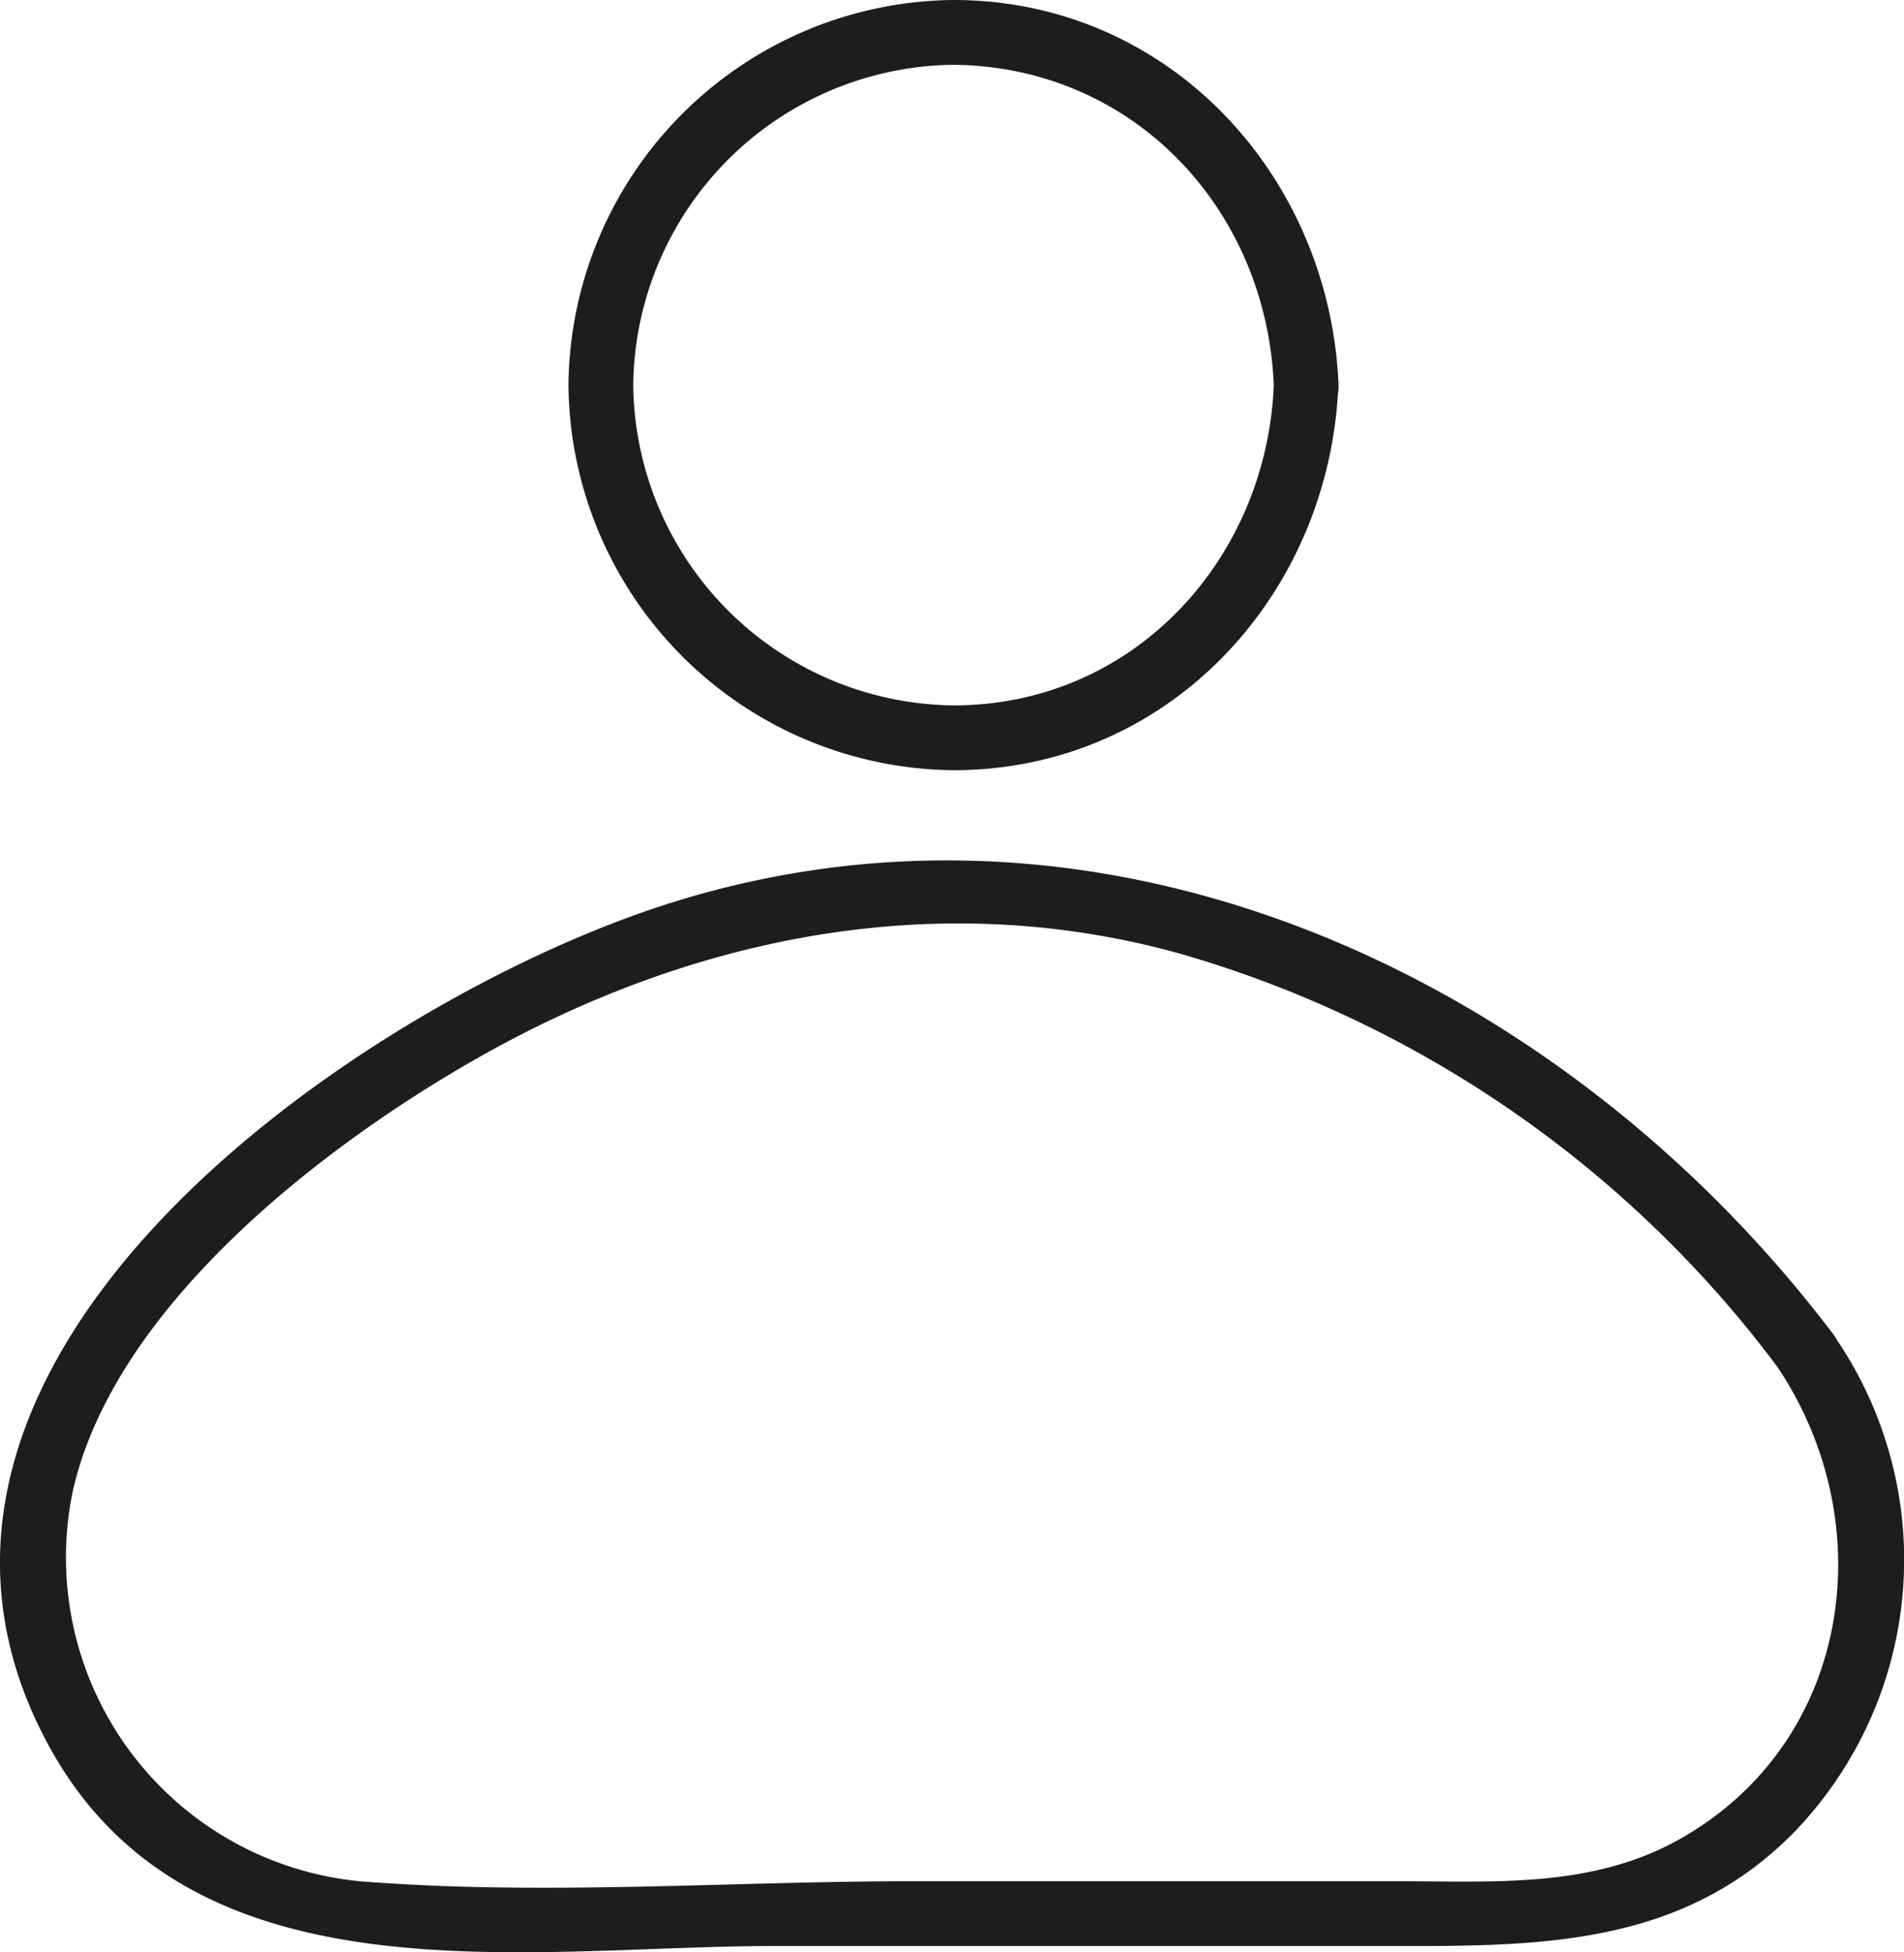
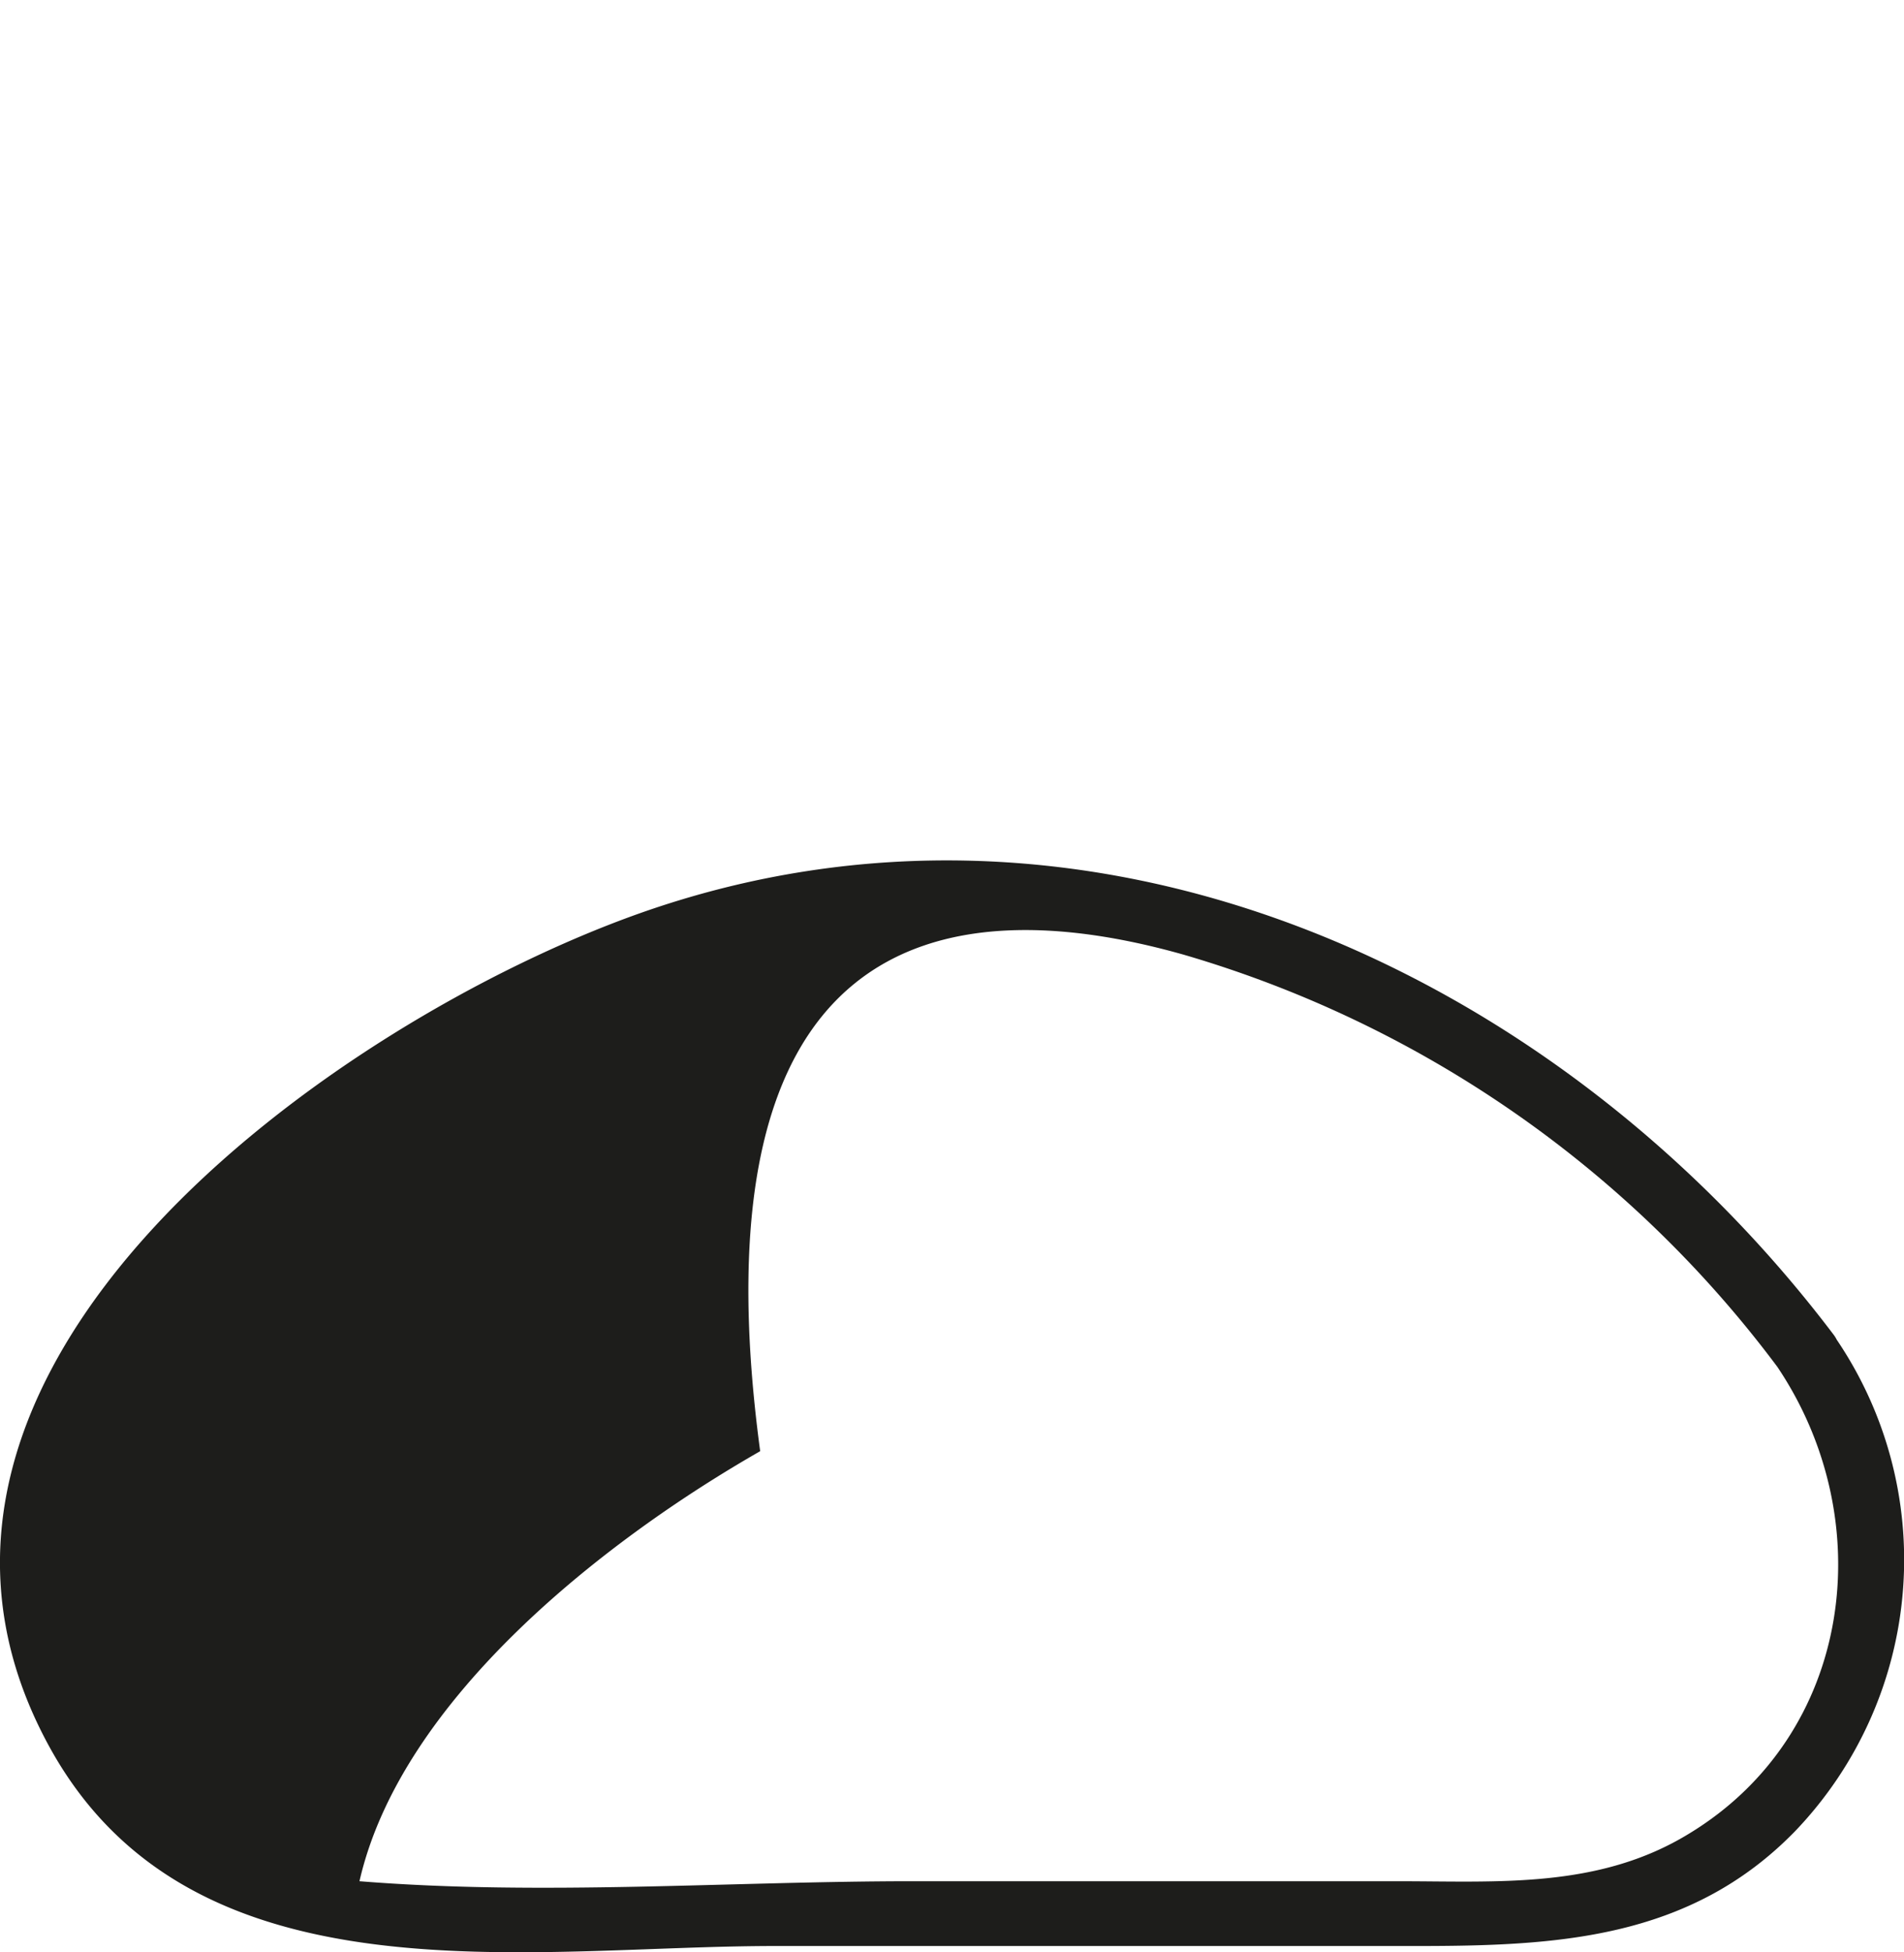
<svg xmlns="http://www.w3.org/2000/svg" viewBox="0 0 88.19 90.39">
  <defs>
    <style>.cls-1{fill:#1d1d1b;}</style>
  </defs>
  <title>Ресурс 4</title>
  <g id="Слой_2" data-name="Слой 2">
    <g id="Слой_2-2" data-name="Слой 2">
-       <path class="cls-1" d="M82.32,63.28c4.78,7.1,3.53,17-4.09,21.62-4.18,2.56-8.84,2.2-13.5,2.2H42.3c-8.46,0-17.21.68-25.65,0A15.06,15.06,0,0,1,3.38,69c1.93-8.45,11.39-15.81,18.56-19.91C32,43.33,43.51,41,54.82,44.2a52.76,52.76,0,0,1,27.5,19.08c1.15,1.52,3.76,0,2.59-1.51C72.11,44.88,50.35,34.93,29.59,42.3c-14.06,5-36.91,21.07-27.3,38.58C8.91,92.93,24.4,90.1,35.86,90.1H65.53c6.52,0,12.71-.28,17.61-5.31a18.17,18.17,0,0,0,1.77-23C83.83,60.17,81.23,61.67,82.32,63.28Z" />
-       <path class="cls-1" d="M59,17.83c-.33,8.07-6.5,14.83-14.83,14.83A15,15,0,0,1,29.33,17.83,15,15,0,0,1,44.16,3C52.5,3.08,58.66,9.68,59,17.83c.08,1.92,3.08,1.93,3,0C61.6,8.14,54.15,0,44.16,0A18,18,0,0,0,26.33,17.83,18,18,0,0,0,44.16,35.66c10,0,17.44-8.14,17.83-17.83C62.07,15.9,59.07,15.9,59,17.83Z" />
+       <path class="cls-1" d="M82.32,63.28c4.78,7.1,3.53,17-4.09,21.62-4.18,2.56-8.84,2.2-13.5,2.2H42.3c-8.46,0-17.21.68-25.65,0c1.93-8.45,11.39-15.81,18.56-19.91C32,43.33,43.51,41,54.82,44.2a52.76,52.76,0,0,1,27.5,19.08c1.15,1.52,3.76,0,2.59-1.51C72.11,44.88,50.35,34.93,29.59,42.3c-14.06,5-36.91,21.07-27.3,38.58C8.91,92.93,24.4,90.1,35.86,90.1H65.53c6.52,0,12.71-.28,17.61-5.31a18.17,18.17,0,0,0,1.77-23C83.83,60.17,81.23,61.67,82.32,63.28Z" />
    </g>
  </g>
</svg>